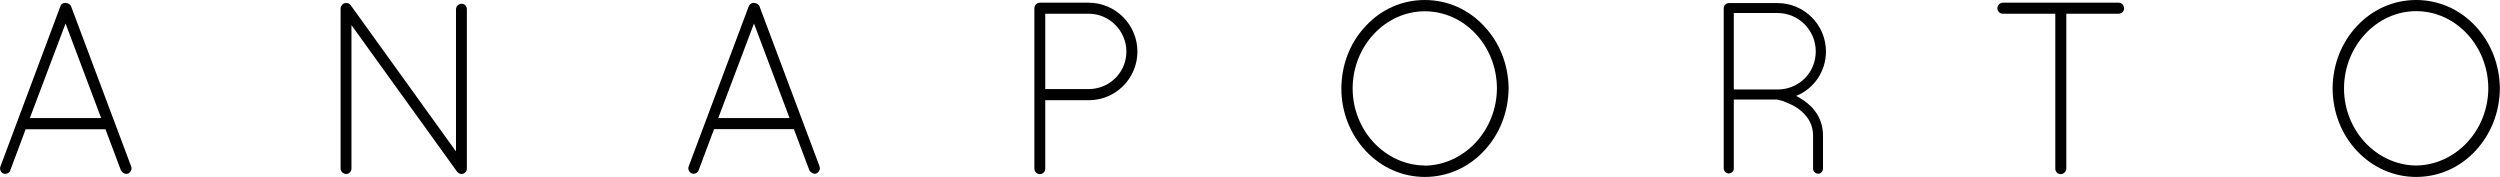
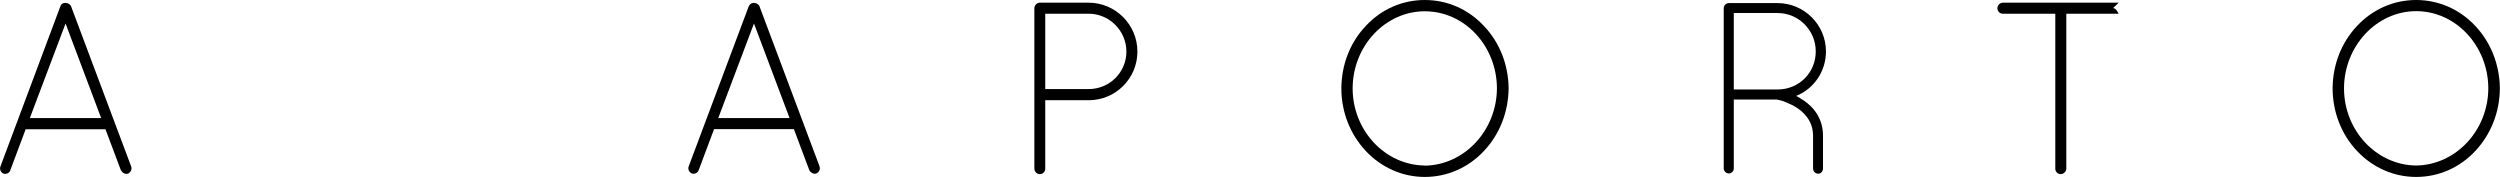
<svg xmlns="http://www.w3.org/2000/svg" id="Layer_2" data-name="Layer 2" viewBox="0 0 186.08 13.17">
  <g id="Layer_1-2" data-name="Layer 1">
    <g>
      <path class="cls-1" d="M9.76,12.38L5.29.47v-.02c-.1-.14-.24-.23-.38-.23h0c-.19-.03-.36.08-.42.26L.04,12.37c-.09.21,0,.43.19.54l.06.02h.01s.01,0,.01,0c.02.01.05.01.09.01.17,0,.34-.12.37-.28l1.14-3.04h5.94l1.15,3.06h.01c.09.17.24.26.39.26.04,0,.07,0,.09-.01h.04s.02-.02.02-.02c.17-.09.3-.3.21-.53M2.22,8.79L4.88,1.75l2.65,7.04H2.22Z" />
-       <path class="cls-1" d="M34.35.28c-.2,0-.41.18-.41.41v10.58L26.09.37c-.14-.16-.35-.19-.56-.08l-.03.03c-.09.09-.15.21-.15.33v11.89c0,.24.22.41.41.41.23,0,.4-.18.4-.41V1.87l7.79,10.81s.03.06.06.08c.07.11.21.19.34.19.22,0,.4-.18.4-.41V.69c0-.23-.17-.41-.4-.41" />
      <path class="cls-1" d="M61,12.38L56.53.47v-.02c-.09-.14-.23-.22-.37-.23-.19-.03-.36.08-.43.25l-4.46,11.89c-.09.21,0,.43.2.54l.06.02h.01s.01,0,.01,0c.02.01.05.01.09.01.17,0,.33-.12.37-.28l1.14-3.04h5.94l1.15,3.06h0c.1.17.25.26.39.26.04,0,.07,0,.09-.01h.04s.02-.02.02-.02c.18-.09.31-.31.21-.53M58.77,8.79h-5.31l2.66-7.04,2.65,7.04Z" />
      <path class="cls-1" d="M81.03.2h-3.63c-.22,0-.41.19-.41.42v11.93c0,.23.19.41.41.41s.4-.18.4-.41v-5.09h3.23c2.01,0,3.63-1.62,3.63-3.62s-1.63-3.64-3.63-3.64M81.03,6.63h-3.23V1.02h3.23c1.54,0,2.81,1.27,2.81,2.82s-1.26,2.79-2.81,2.79" />
      <path class="cls-1" d="M110.45,1.93c-1.17-1.25-2.73-1.93-4.4-1.93s-3.23.68-4.39,1.93c-1.17,1.23-1.81,2.88-1.82,4.65,0,1.77.66,3.42,1.82,4.66,1.17,1.24,2.73,1.93,4.39,1.93s3.23-.68,4.4-1.93c1.17-1.24,1.82-2.89,1.84-4.67-.02-1.76-.67-3.41-1.84-4.64M106.05,12.32c-2.96-.03-5.37-2.61-5.37-5.74s2.41-5.74,5.37-5.74,5.36,2.57,5.37,5.74c-.02,3.14-2.43,5.71-5.37,5.75" />
      <path class="cls-1" d="M134,7.31c-.1-.06-.21-.12-.31-.17,1.34-.54,2.22-1.84,2.22-3.31,0-1.98-1.62-3.6-3.6-3.6h-3.63c-.2,0-.38.18-.38.38v11.92c0,.2.17.38.38.38s.37-.17.37-.38v-5.12h3.2s.19.03.42.1c.33.13.95.35,1.44.79.56.5.84,1.09.84,1.8v2.43c0,.22.17.4.38.4s.36-.18.36-.4v-2.43c0-1.59-1.07-2.43-1.69-2.78M135.15,3.83c0,1.57-1.23,2.81-2.8,2.83h-3.3V.97h3.26c1.57,0,2.84,1.28,2.84,2.86" />
-       <path class="cls-1" d="M157.7.2h-8.62c-.23,0-.41.2-.41.42s.18.4.41.4h3.9v11.53c0,.24.18.41.41.41.19,0,.41-.18.41-.41V1.02h3.89c.23,0,.41-.17.41-.4s-.18-.42-.41-.42" />
+       <path class="cls-1" d="M157.7.2h-8.62c-.23,0-.41.2-.41.42s.18.4.41.4h3.9v11.53c0,.24.18.41.41.41.19,0,.41-.18.41-.41V1.02h3.89s-.18-.42-.41-.42" />
      <path class="cls-1" d="M184.24,1.93c-1.17-1.25-2.74-1.93-4.4-1.93s-3.23.68-4.4,1.93c-1.16,1.23-1.81,2.88-1.82,4.65.01,1.77.65,3.42,1.82,4.66,1.17,1.24,2.74,1.93,4.4,1.93s3.23-.68,4.4-1.93c1.16-1.24,1.82-2.89,1.83-4.67-.02-1.76-.67-3.41-1.83-4.64M179.84.83c2.95,0,5.36,2.58,5.37,5.74-.01,3.14-2.42,5.71-5.37,5.75-2.96-.03-5.37-2.61-5.37-5.74s2.41-5.75,5.37-5.75" />
    </g>
  </g>
</svg>